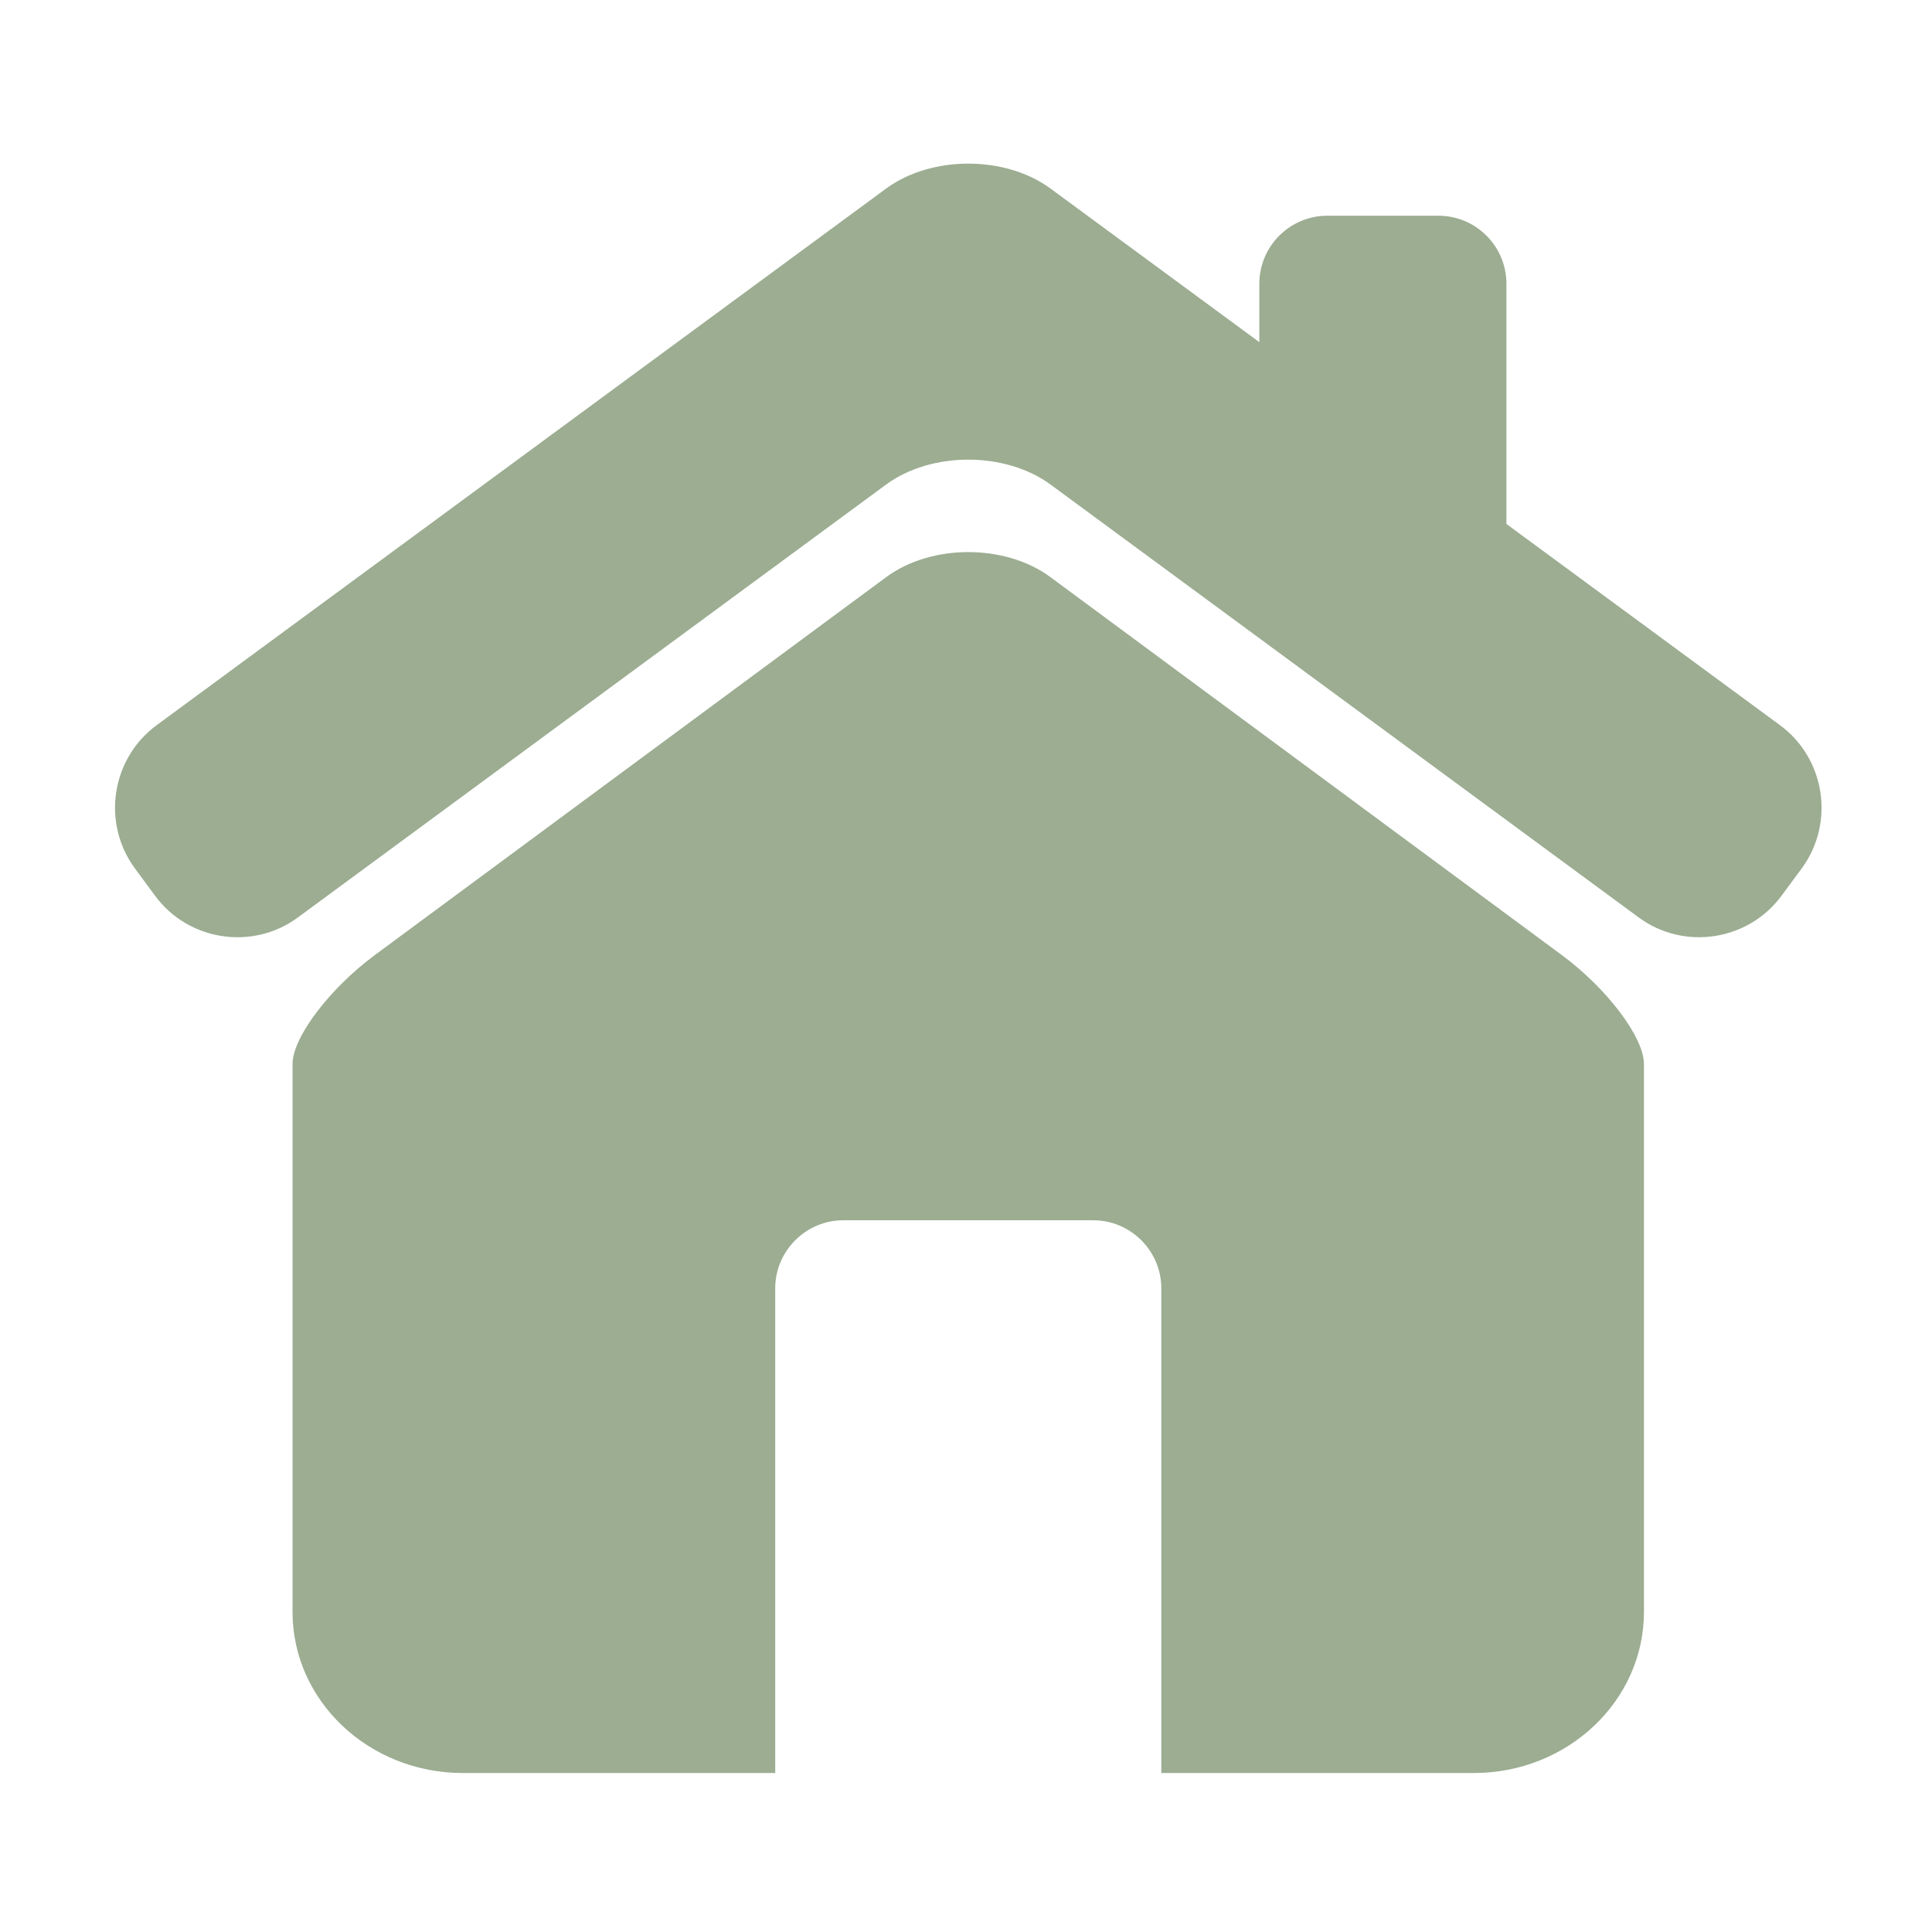
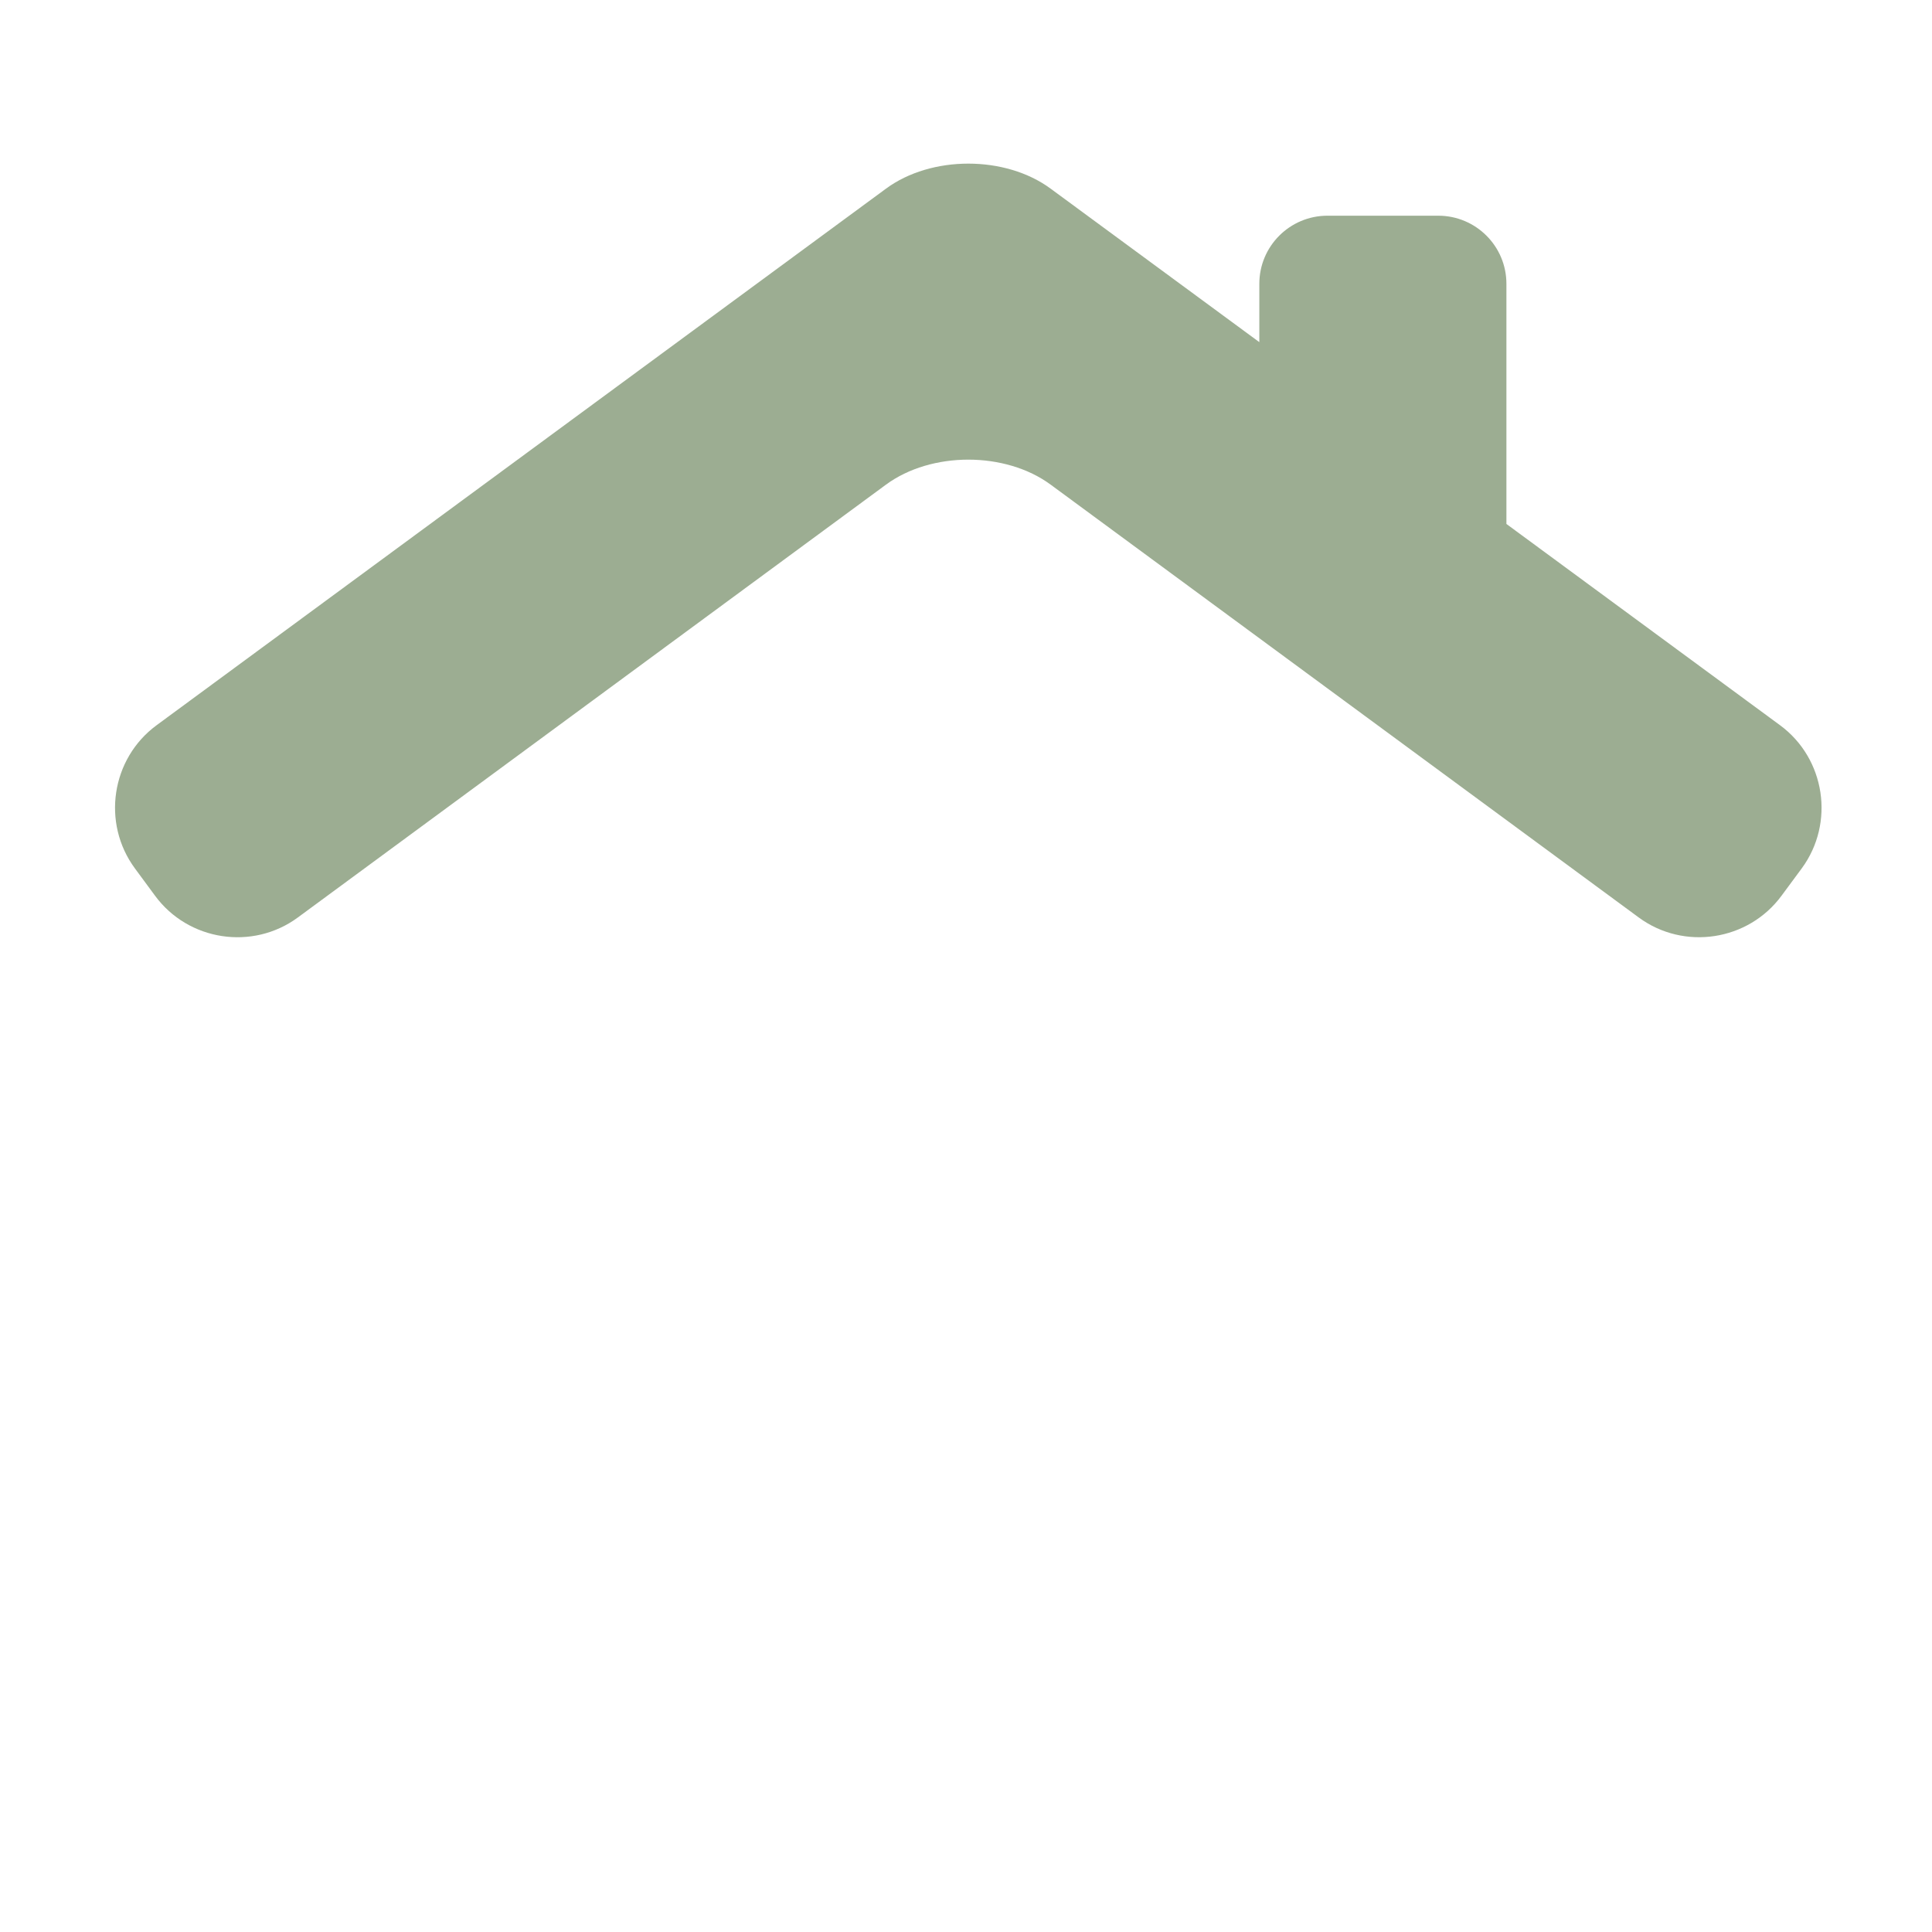
<svg xmlns="http://www.w3.org/2000/svg" width="1080" zoomAndPan="magnify" viewBox="0 0 810 810" height="1080" preserveAspectRatio="xMidYMid meet" version="1.2">
  <g id="d852e41789">
    <path style="stroke:none;fill-rule:nonzero;fill:#9cad92;fill-opacity:1;" d="M 746.312 304.07 L 631.57 219.668 L 631.57 118.984 C 631.57 103.199 618.758 90.434 602.996 90.434 L 556.555 90.434 C 540.77 90.434 527.98 103.223 527.98 118.984 L 527.98 143.445 L 440.492 79.098 C 421.512 65.102 390.434 65.102 371.449 79.098 L 65.629 304.07 C 46.648 318.043 42.555 345.031 56.527 364.035 L 64.98 375.504 C 78.934 394.512 105.918 398.625 124.879 384.648 L 371.449 203.188 C 390.434 189.215 421.512 189.215 440.492 203.188 L 687.039 384.648 C 706.023 398.625 732.988 394.488 746.938 375.504 L 755.414 364.035 C 769.363 345.031 765.273 318.043 746.312 304.07 Z M 746.312 304.07" />
-     <path style="stroke:none;fill-rule:nonzero;fill:#9cad92;fill-opacity:1;" d="M 654.82 400.434 L 440.426 241.98 C 421.465 227.961 390.477 227.961 371.516 241.98 L 157.121 400.434 C 138.16 414.453 122.645 434.957 122.645 446.07 L 122.645 675.805 C 122.645 713.098 154.617 743.348 194.078 743.348 L 325.012 743.348 L 325.012 540.133 C 325.012 524.434 337.867 511.602 353.562 511.602 L 458.336 511.602 C 474.031 511.602 486.887 524.434 486.887 540.133 L 486.887 743.348 L 617.84 743.348 C 657.281 743.348 689.23 713.098 689.23 675.805 L 689.23 446.07 C 689.254 434.957 673.781 414.453 654.82 400.434 Z M 654.82 400.434" />
  </g>
</svg>